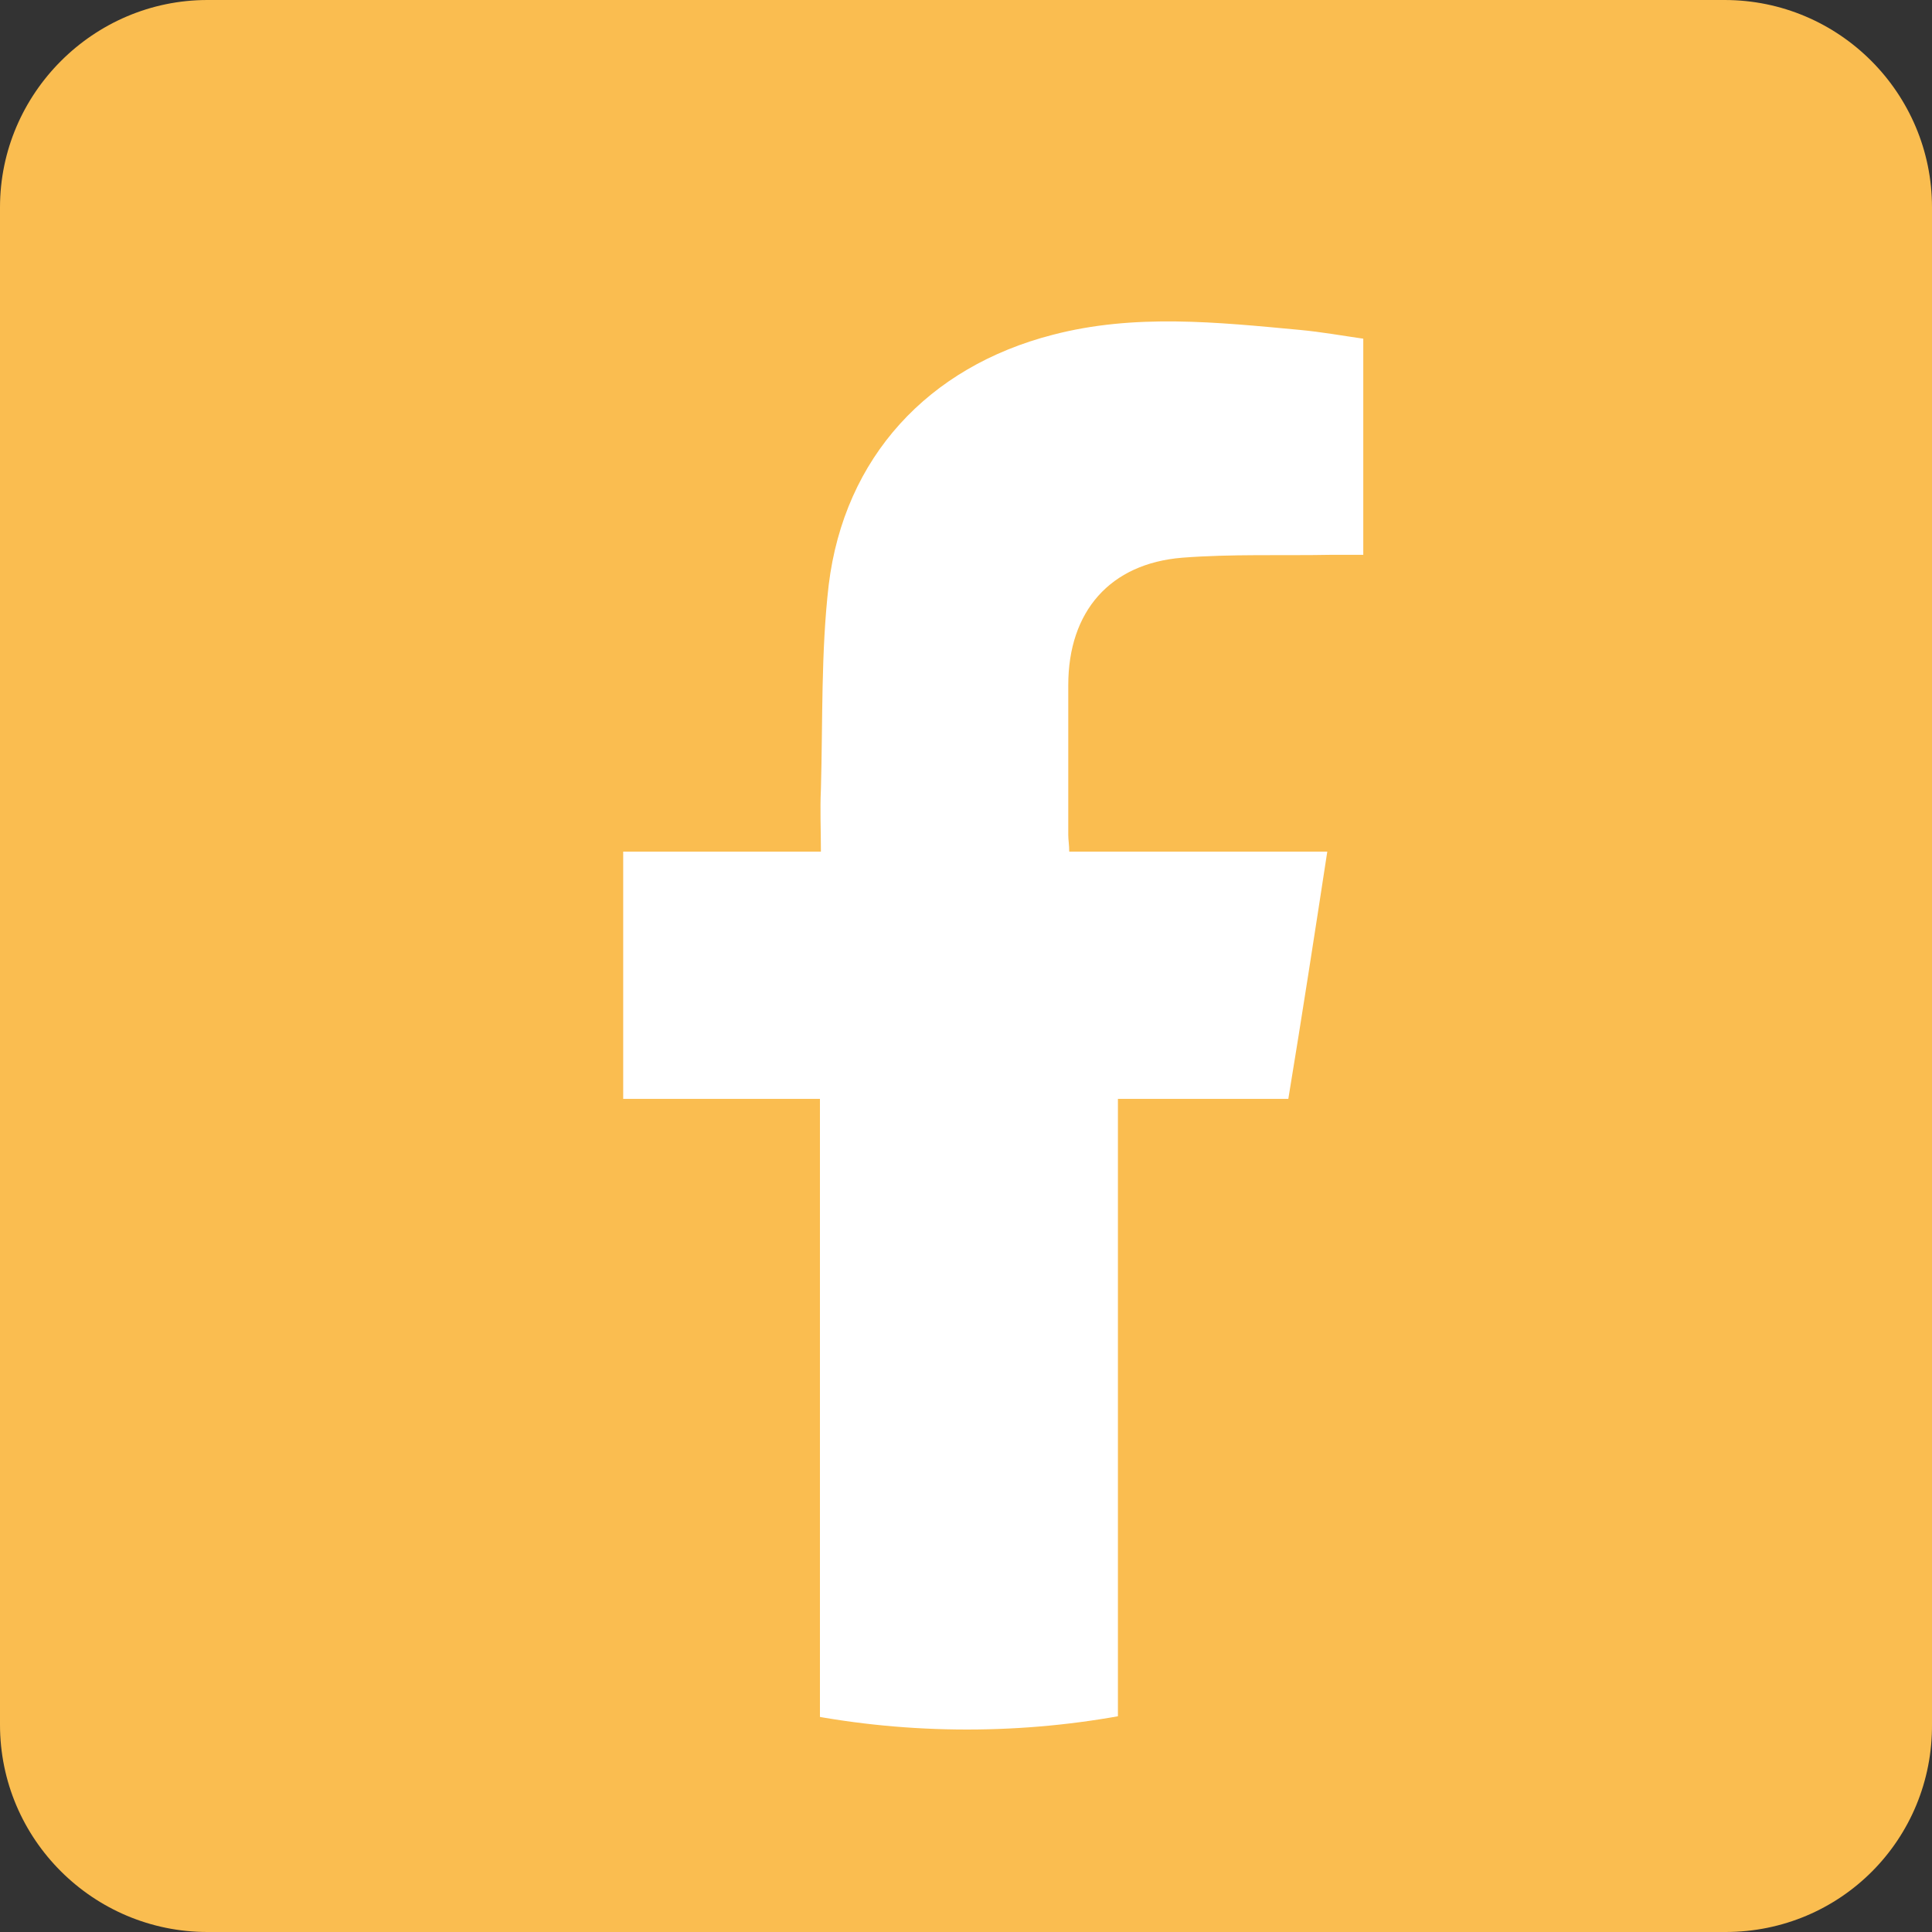
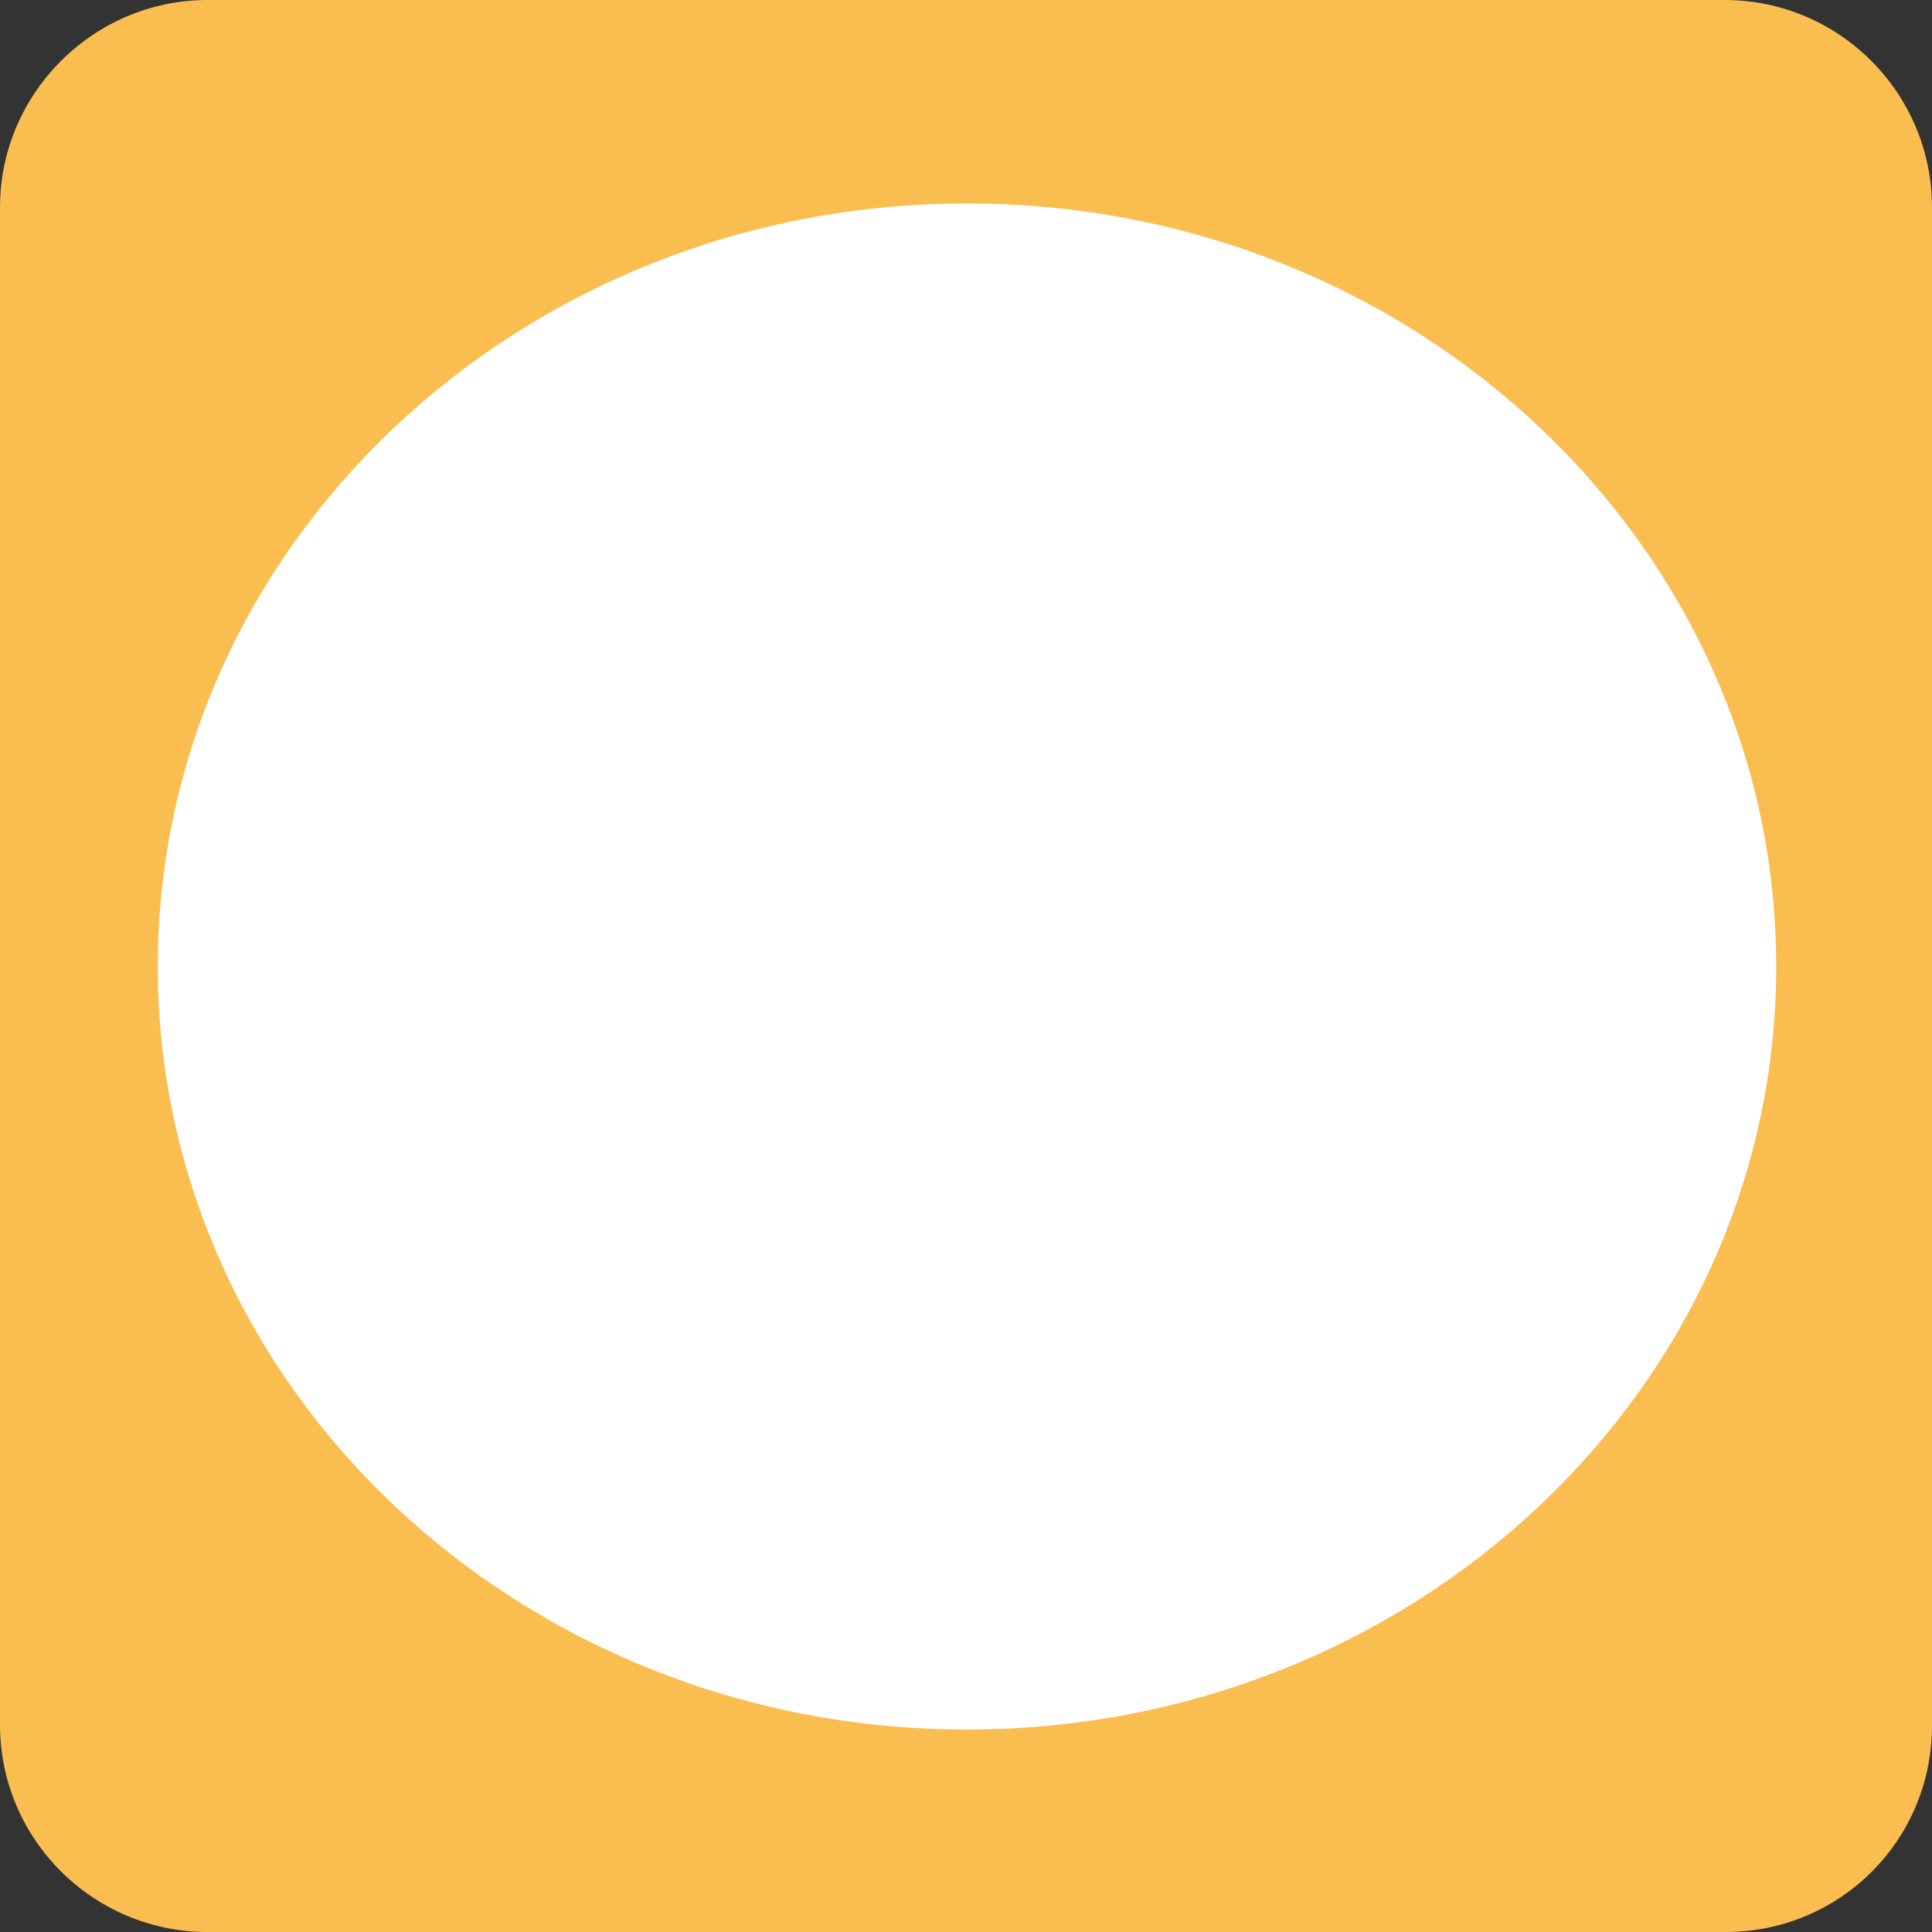
<svg xmlns="http://www.w3.org/2000/svg" width="30" height="30" viewBox="0 0 30 30" fill="none">
  <rect x="0" y="0" width="30" height="30" fill="#333333" stroke="none" />
  <path d="M26.794 30H3.221C1.452 30 0 28.564 0 26.781V3.219C0 1.451 1.452 0 3.221 0H26.779C28.563 0 30 1.451 30 3.219V26.766C30.015 28.564 28.578 30 26.794 30Z" fill="#FABD50" />
  <path d="M15.015 26.856C21.955 26.856 27.581 21.552 27.581 15.008C27.581 8.464 21.955 3.159 15.015 3.159C8.075 3.159 2.45 8.464 2.45 15.008C2.45 21.552 8.075 26.856 15.015 26.856Z" fill="white" />
-   <path d="M28.276 12.801C28.064 6.514 23.604 1.33 17.707 0H11.734C5.746 1.345 1.119 6.695 1.164 13.33C1.21 21.038 6.925 26.04 12.732 26.811C12.732 23.577 12.732 20.328 12.732 17.063C11.704 17.063 10.706 17.063 9.677 17.063C9.677 16.398 9.677 15.763 9.677 15.144C9.677 14.509 9.677 13.889 9.677 13.224C10.721 13.224 11.719 13.224 12.747 13.224C12.747 12.877 12.732 12.574 12.747 12.257C12.777 11.199 12.747 10.126 12.868 9.083C13.11 7.103 14.41 5.698 16.346 5.199C17.616 4.867 18.901 5.003 20.186 5.123C20.519 5.154 20.852 5.214 21.169 5.259C21.169 6.408 21.169 7.496 21.169 8.615C20.988 8.615 20.837 8.615 20.686 8.615C19.914 8.63 19.128 8.6 18.357 8.66C17.238 8.751 16.588 9.491 16.588 10.64C16.588 11.411 16.588 12.197 16.588 12.967C16.588 13.043 16.603 13.118 16.603 13.224C17.949 13.224 19.264 13.224 20.61 13.224C20.413 14.509 20.217 15.778 20.005 17.063C19.113 17.063 18.236 17.063 17.359 17.063C17.359 20.328 17.359 23.577 17.359 26.841C20.428 26.161 22.954 24.635 24.98 22.277C27.339 19.572 28.397 16.368 28.276 12.801Z" fill="#FABD50" />
</svg>